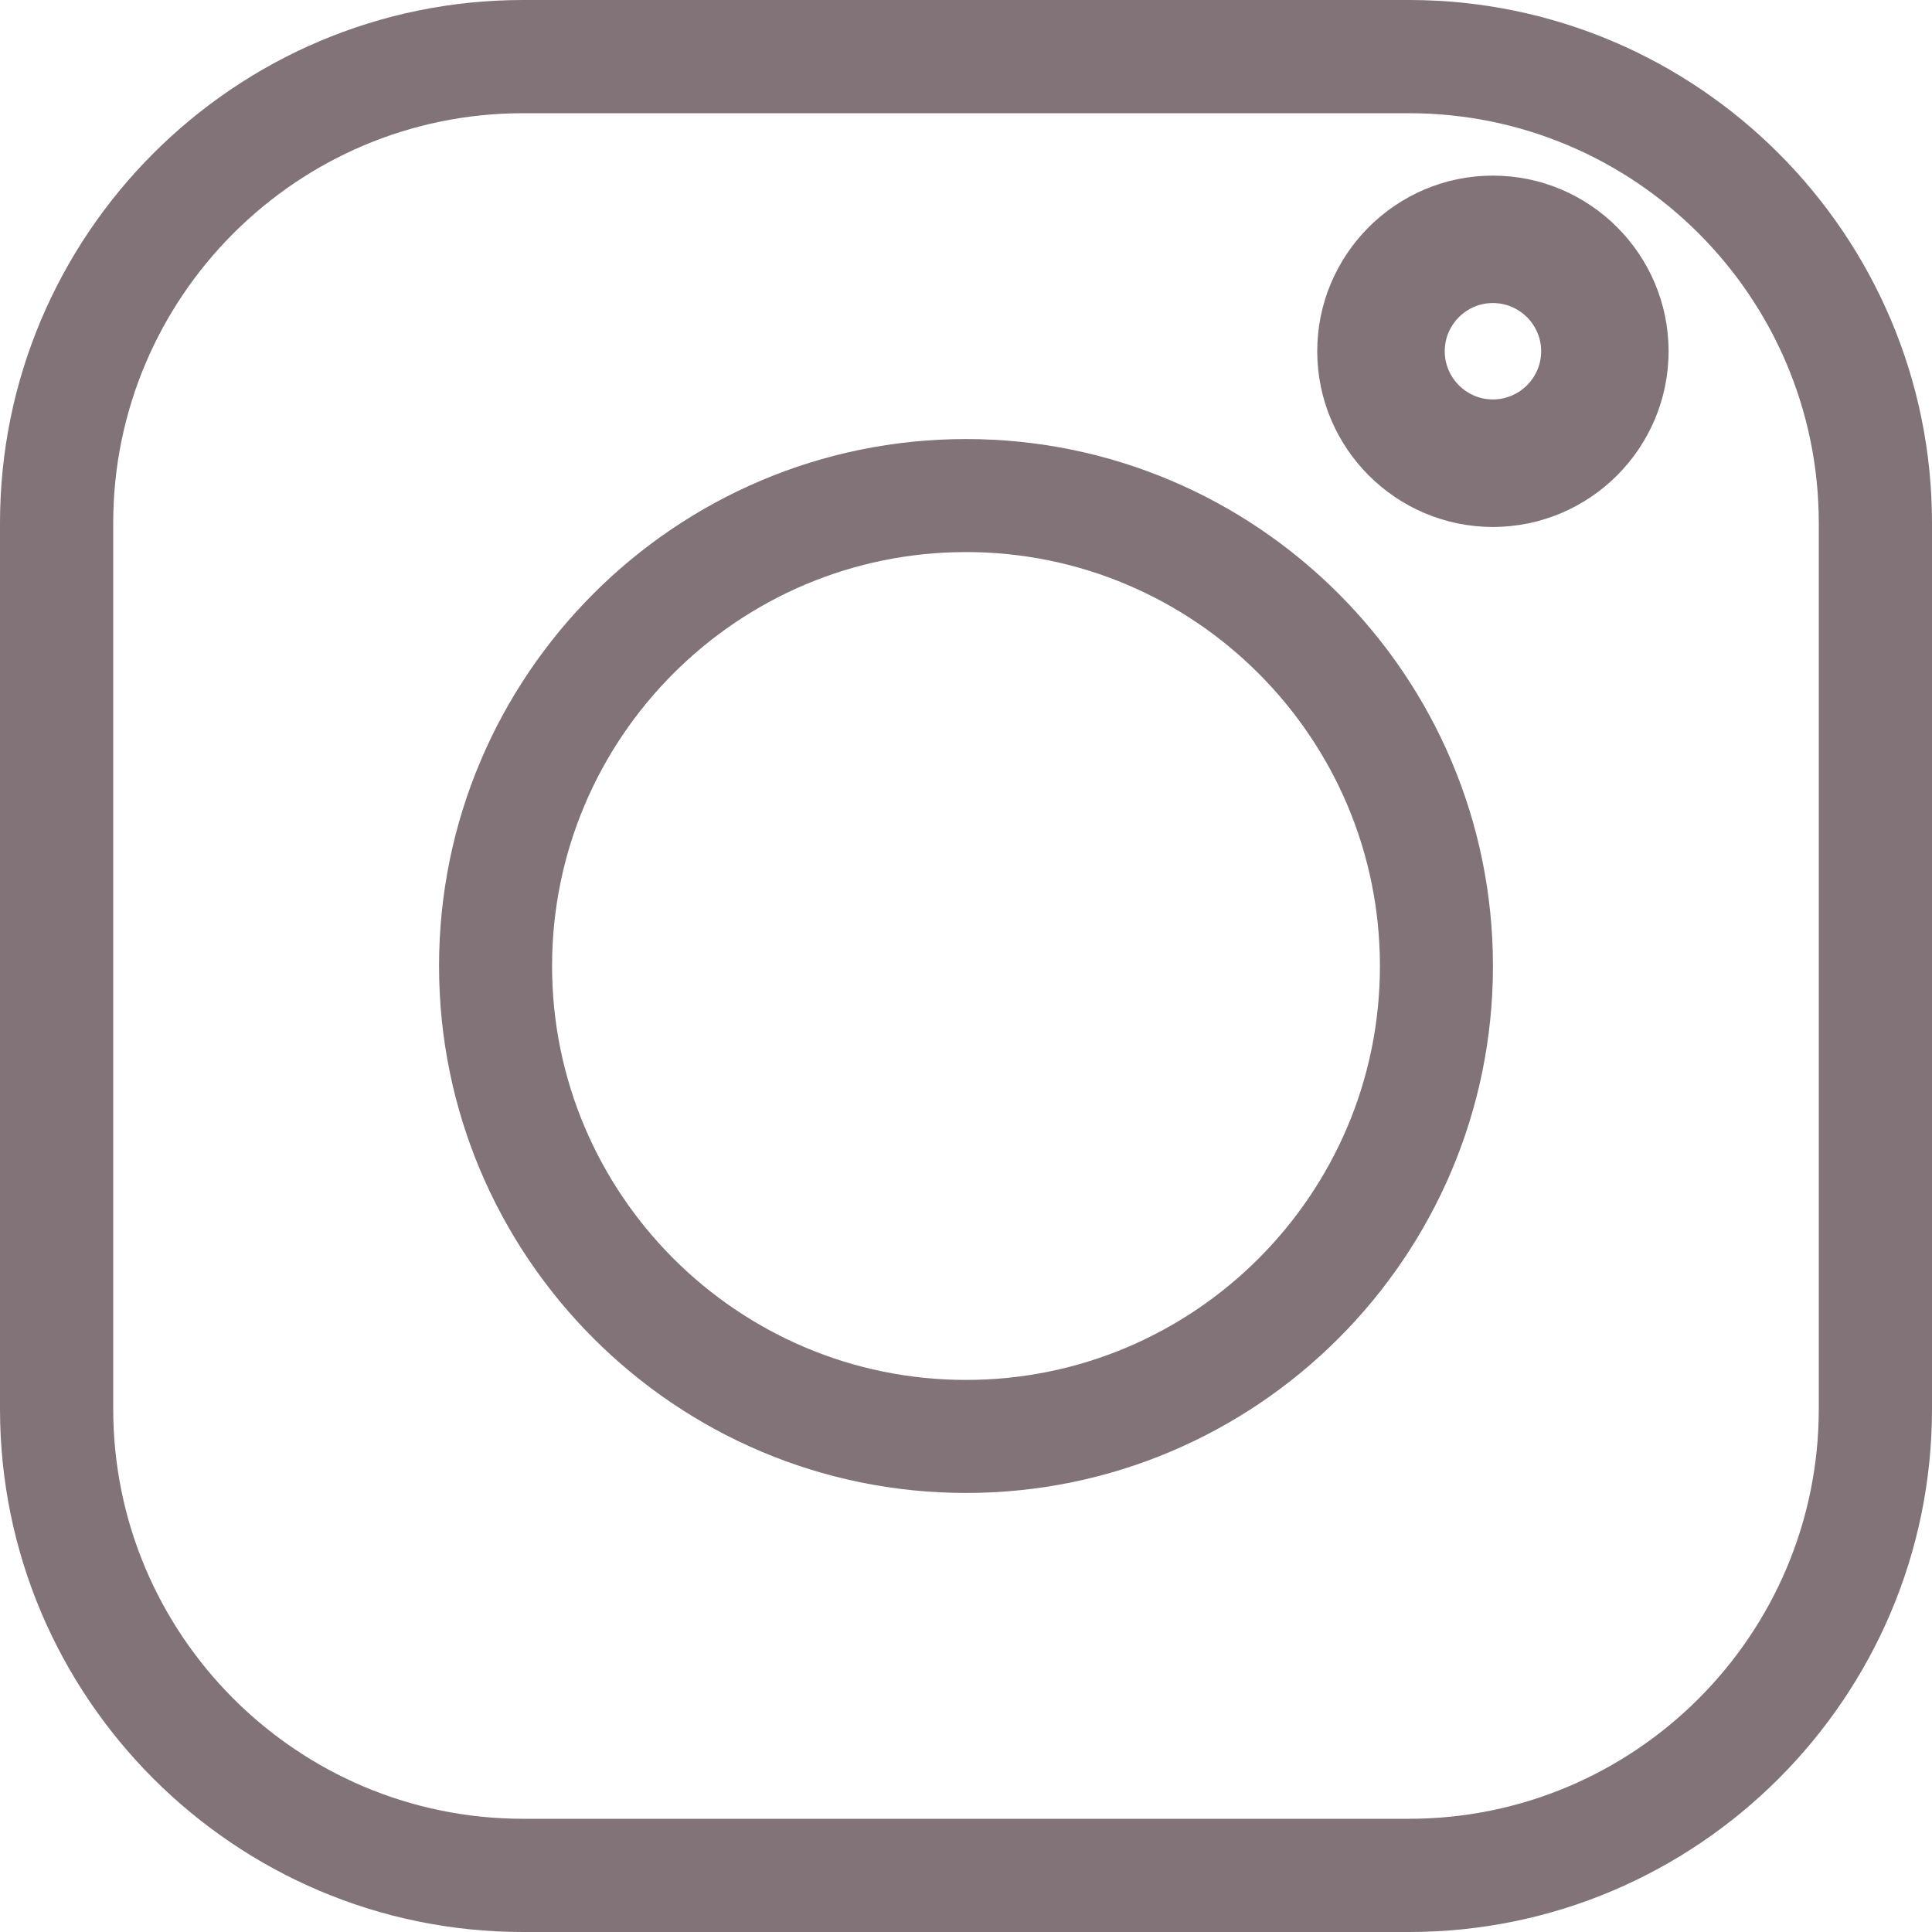
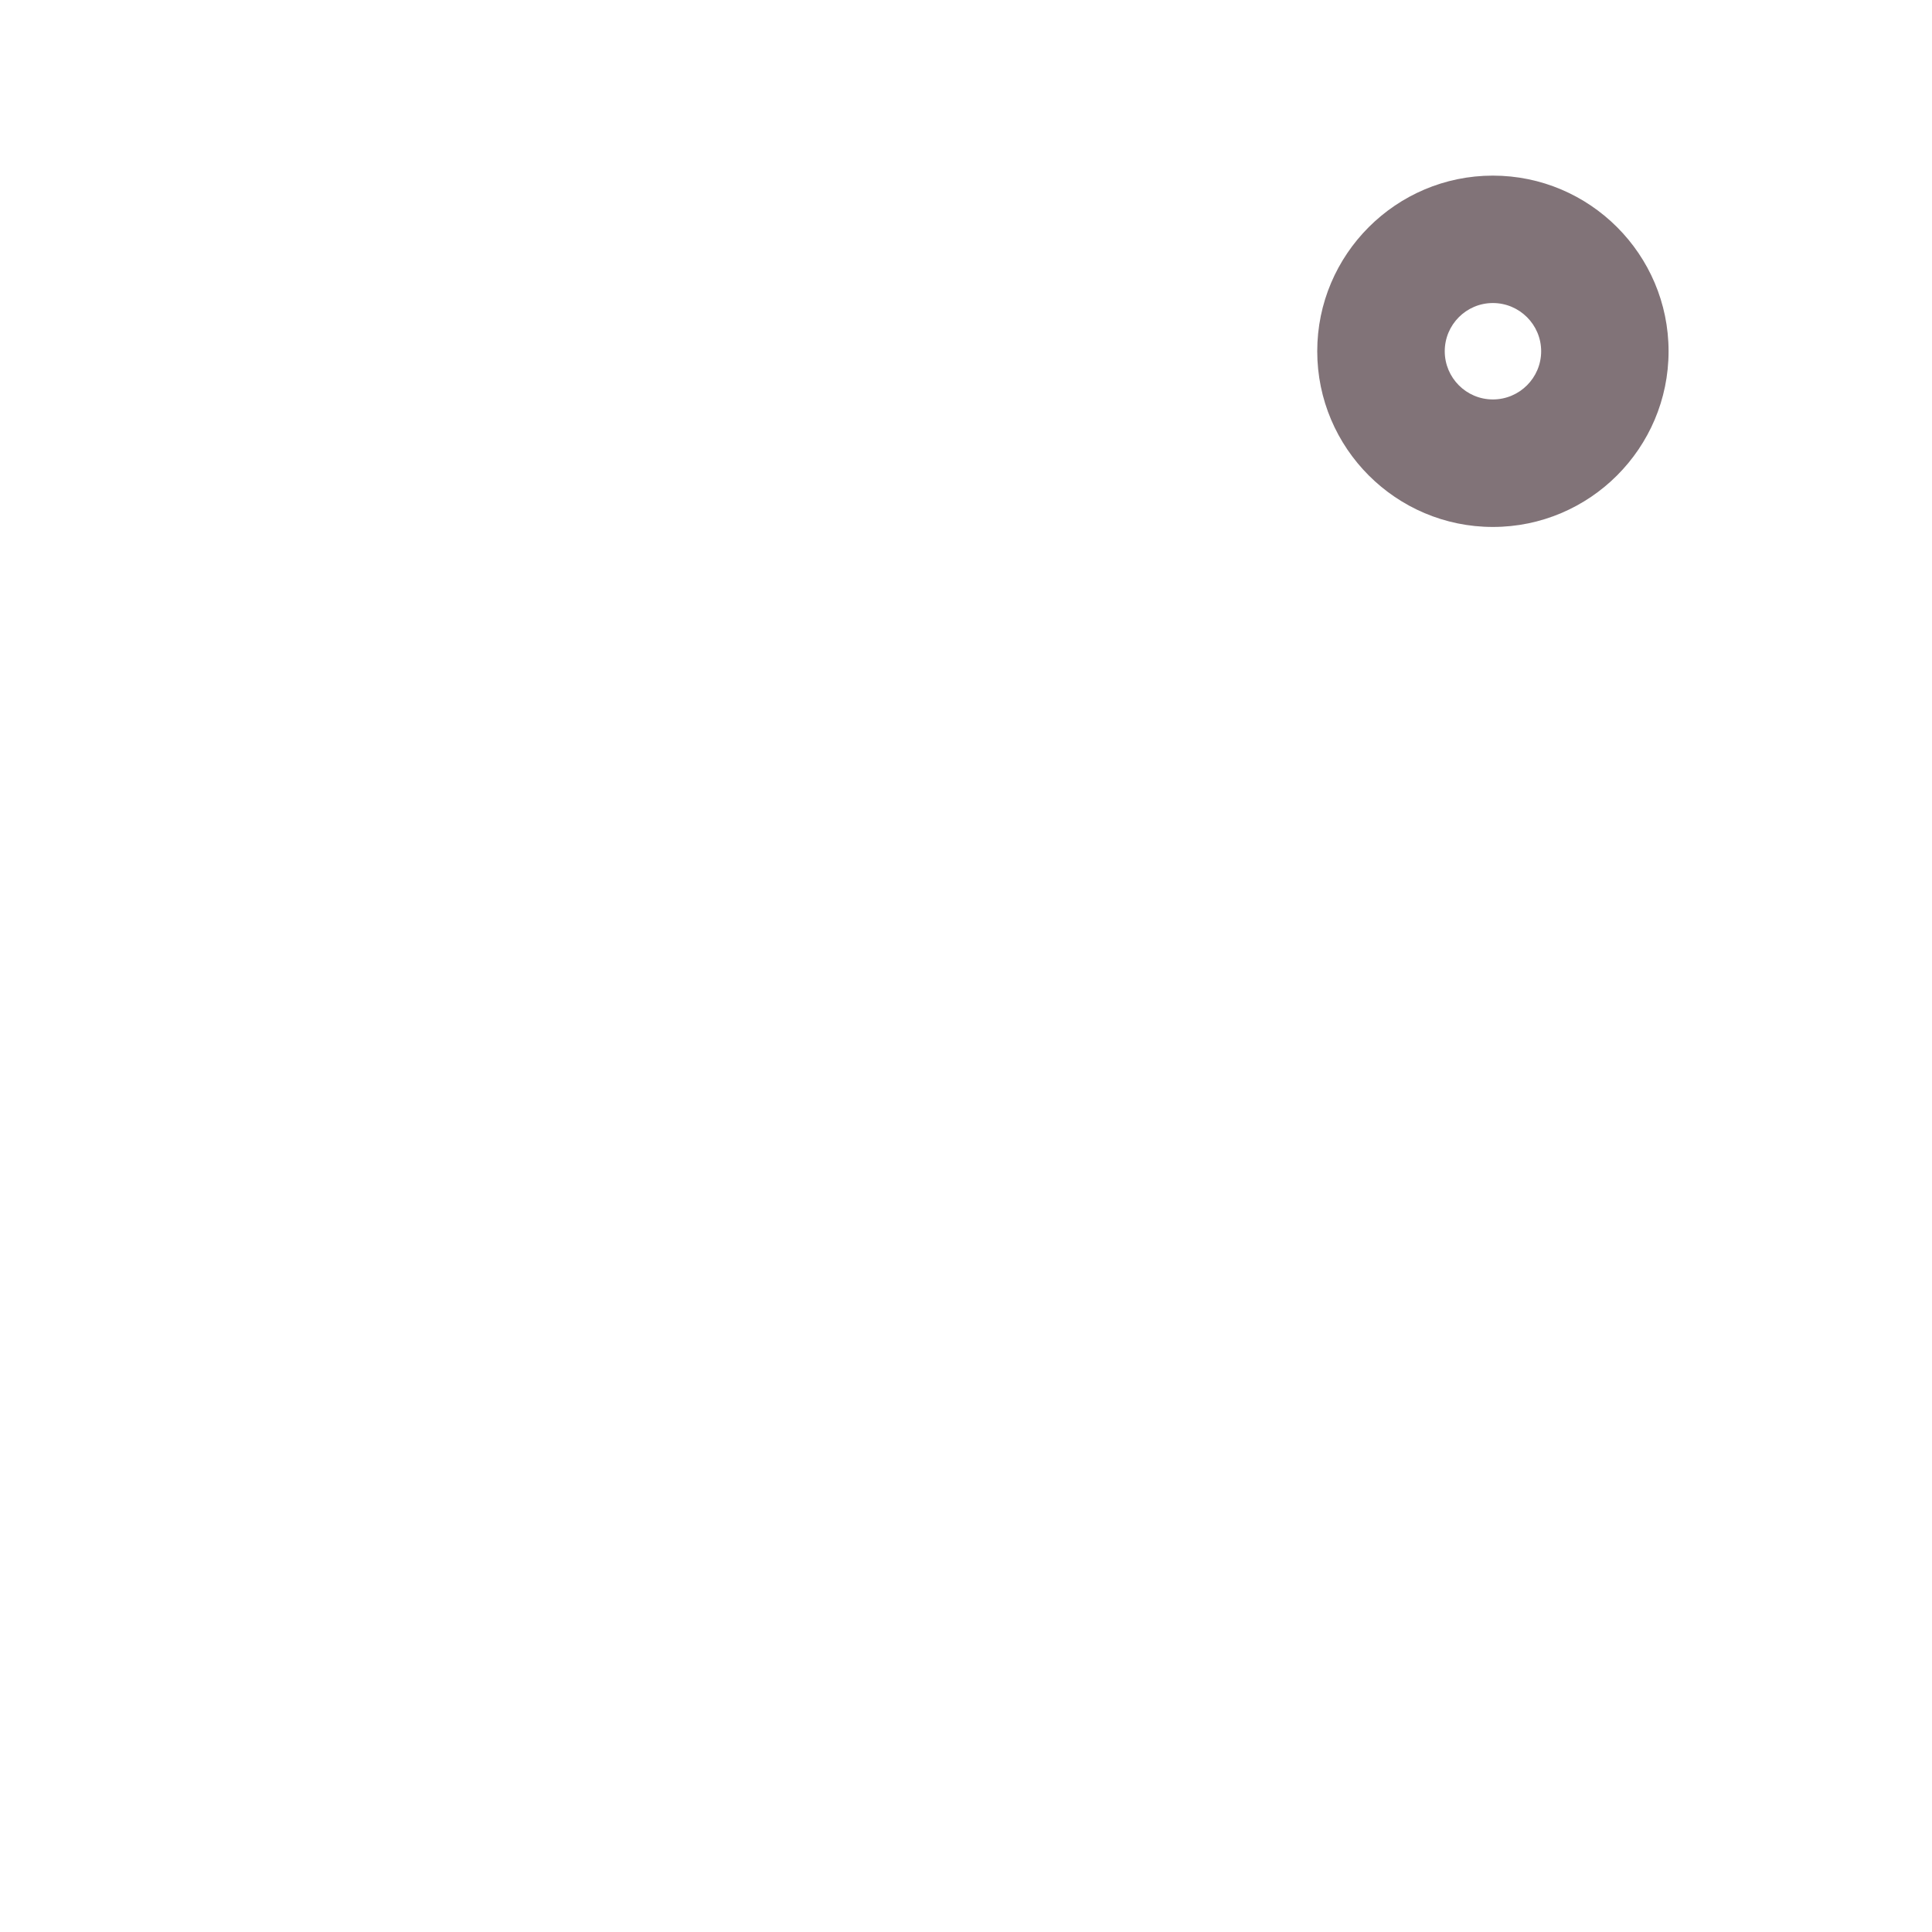
<svg xmlns="http://www.w3.org/2000/svg" width="20px" height="20px" viewBox="0 0 20 20">
  <title>instagram_top1</title>
  <g id="product" stroke="none" stroke-width="1" fill="none" fill-rule="evenodd">
    <g id="product-page" transform="translate(-166, -36)" fill="#817378" fill-rule="nonzero">
      <g id="instagram_top1" transform="translate(166, 36)">
-         <path d="M14.586,0 L5.414,0 C2.429,0 0,2.429 0,5.414 L0,14.586 C0,17.571 2.429,20 5.414,20 L14.586,20 C17.571,20 20,17.571 20,14.586 L20,5.414 C20,2.429 17.571,0 14.586,0 L14.586,0 Z M18.828,14.586 C18.828,16.925 16.925,18.828 14.586,18.828 L5.414,18.828 C3.075,18.828 1.172,16.925 1.172,14.586 L1.172,5.414 C1.172,3.075 3.075,1.172 5.414,1.172 L14.586,1.172 C16.925,1.172 18.828,3.075 18.828,5.414 L18.828,14.586 Z" id="Shape" />
-         <path d="M10,4.545 C6.992,4.545 4.545,6.992 4.545,10 C4.545,13.008 6.992,15.455 10,15.455 C13.008,15.455 15.455,13.008 15.455,10 C15.455,6.992 13.008,4.545 10,4.545 L10,4.545 Z M10,14.285 C7.637,14.285 5.715,12.363 5.715,10 C5.715,7.637 7.637,5.715 10,5.715 C12.363,5.715 14.285,7.637 14.285,10 C14.285,12.363 12.363,14.285 10,14.285 Z" id="Shape" />
-         <path d="M15.454,1.818 C14.452,1.818 13.636,2.634 13.636,3.636 C13.636,4.639 14.452,5.455 15.454,5.455 C16.457,5.455 17.273,4.639 17.273,3.636 C17.273,2.634 16.457,1.818 15.454,1.818 Z M15.454,4.135 C15.179,4.135 14.956,3.911 14.956,3.636 C14.956,3.361 15.179,3.137 15.454,3.137 C15.73,3.137 15.954,3.361 15.954,3.636 C15.954,3.911 15.73,4.135 15.454,4.135 Z" id="Shape" />
+         <path d="M15.454,1.818 C14.452,1.818 13.636,2.634 13.636,3.636 C13.636,4.639 14.452,5.455 15.454,5.455 C16.457,5.455 17.273,4.639 17.273,3.636 C17.273,2.634 16.457,1.818 15.454,1.818 M15.454,4.135 C15.179,4.135 14.956,3.911 14.956,3.636 C14.956,3.361 15.179,3.137 15.454,3.137 C15.73,3.137 15.954,3.361 15.954,3.636 C15.954,3.911 15.73,4.135 15.454,4.135 Z" id="Shape" />
      </g>
    </g>
  </g>
</svg>